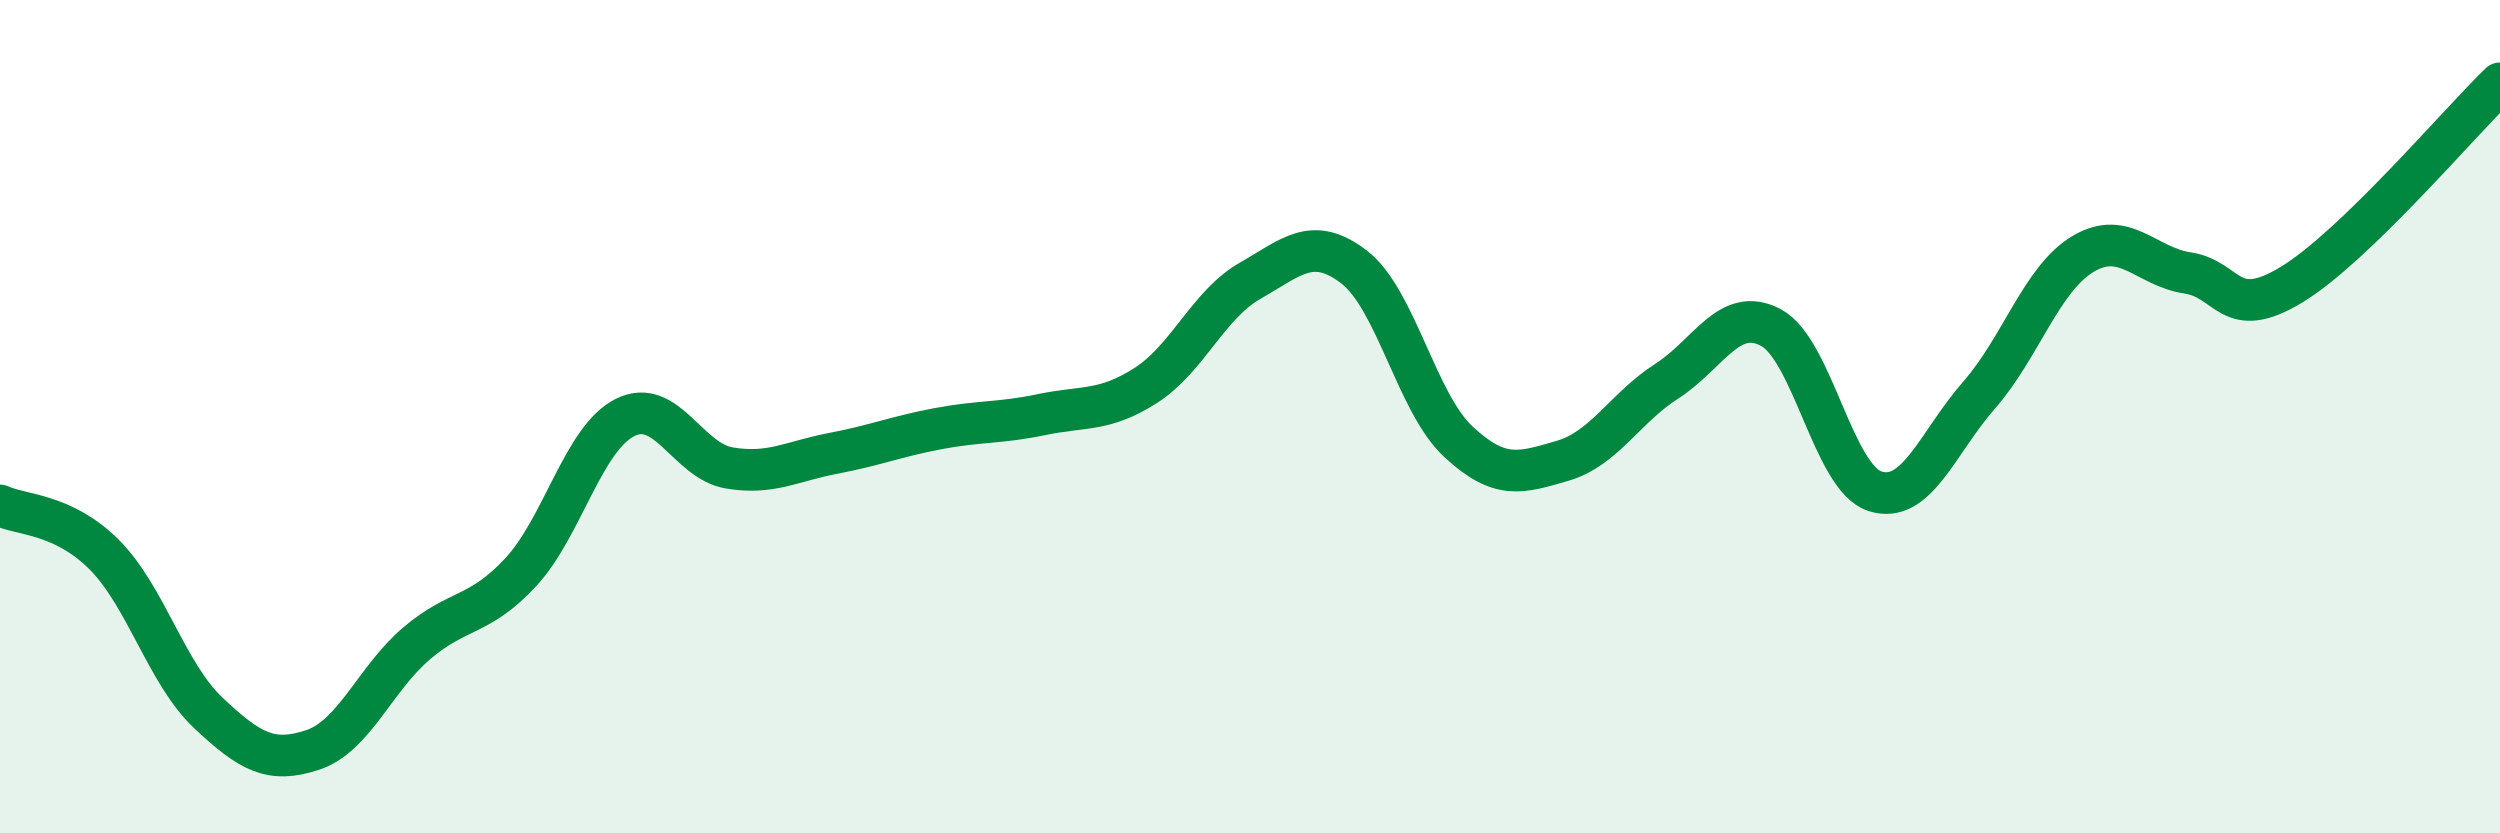
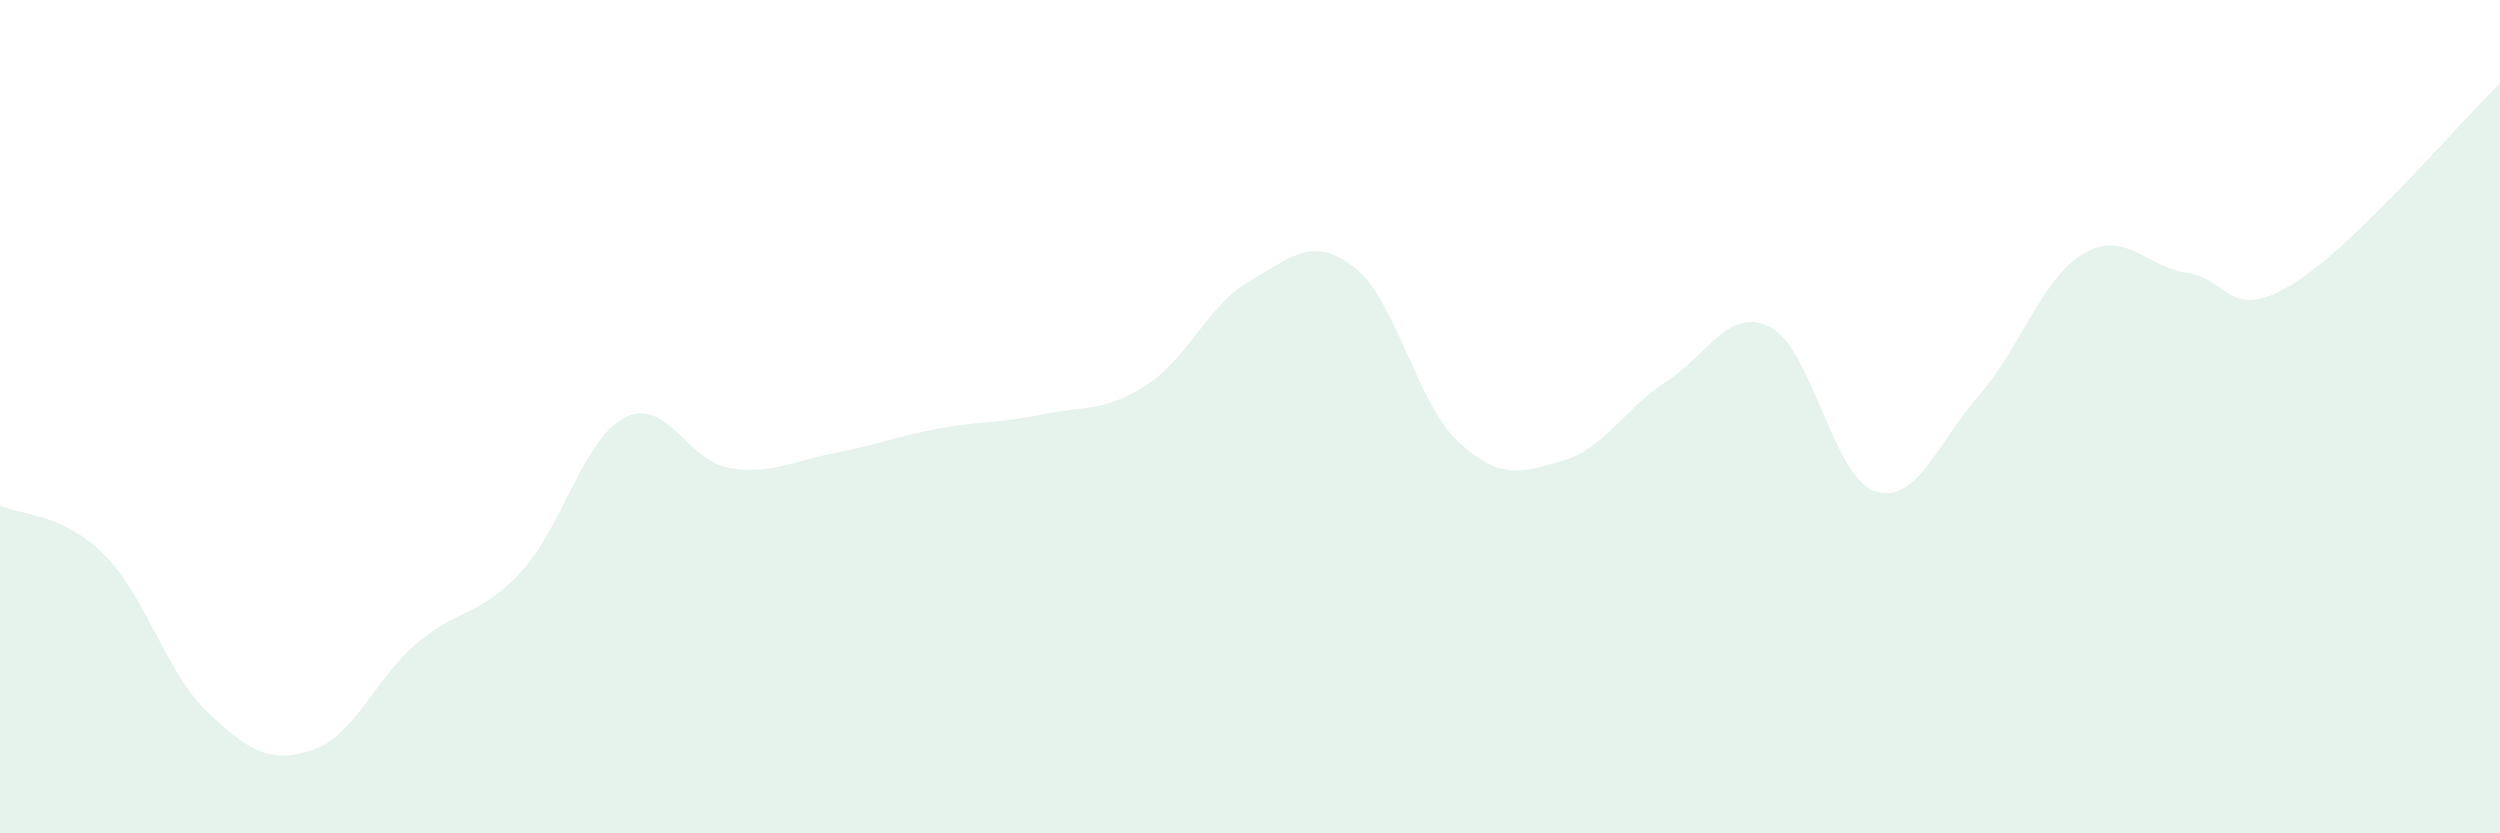
<svg xmlns="http://www.w3.org/2000/svg" width="60" height="20" viewBox="0 0 60 20">
  <path d="M 0,12.13 C 0.5,12.37 1.5,12.31 2.5,13.31 C 3.5,14.31 4,16.17 5,17.11 C 6,18.05 6.5,18.33 7.5,18 C 8.5,17.67 9,16.29 10,15.44 C 11,14.59 11.5,14.81 12.5,13.73 C 13.5,12.65 14,10.52 15,10.02 C 16,9.52 16.5,11.06 17.5,11.23 C 18.5,11.4 19,11.07 20,10.88 C 21,10.69 21.5,10.48 22.5,10.29 C 23.5,10.1 24,10.16 25,9.95 C 26,9.74 26.5,9.89 27.5,9.25 C 28.5,8.61 29,7.31 30,6.74 C 31,6.17 31.5,5.64 32.5,6.41 C 33.5,7.18 34,9.67 35,10.6 C 36,11.53 36.5,11.35 37.5,11.06 C 38.5,10.77 39,9.79 40,9.15 C 41,8.51 41.5,7.33 42.5,7.86 C 43.5,8.39 44,11.47 45,11.79 C 46,12.11 46.5,10.62 47.5,9.48 C 48.5,8.34 49,6.68 50,6.09 C 51,5.5 51.5,6.4 52.5,6.55 C 53.5,6.7 53.5,7.74 55,6.83 C 56.5,5.92 59,2.97 60,2L60 20L0 20Z" fill="#008740" opacity="0.1" stroke-linecap="round" stroke-linejoin="round" />
-   <path d="M 0,12.13 C 0.5,12.37 1.5,12.31 2.5,13.31 C 3.5,14.31 4,16.17 5,17.11 C 6,18.05 6.5,18.33 7.5,18 C 8.5,17.67 9,16.29 10,15.44 C 11,14.59 11.5,14.81 12.5,13.73 C 13.5,12.65 14,10.52 15,10.02 C 16,9.52 16.5,11.06 17.5,11.23 C 18.5,11.4 19,11.07 20,10.88 C 21,10.69 21.5,10.48 22.5,10.29 C 23.5,10.1 24,10.16 25,9.95 C 26,9.74 26.5,9.89 27.5,9.25 C 28.5,8.61 29,7.31 30,6.74 C 31,6.17 31.5,5.64 32.5,6.41 C 33.5,7.18 34,9.67 35,10.6 C 36,11.53 36.5,11.35 37.5,11.06 C 38.5,10.77 39,9.79 40,9.15 C 41,8.51 41.5,7.33 42.5,7.86 C 43.5,8.39 44,11.47 45,11.79 C 46,12.11 46.5,10.62 47.5,9.48 C 48.5,8.34 49,6.68 50,6.09 C 51,5.5 51.5,6.4 52.5,6.55 C 53.5,6.7 53.5,7.74 55,6.83 C 56.5,5.92 59,2.97 60,2" stroke="#008740" stroke-width="1" fill="none" stroke-linecap="round" stroke-linejoin="round" />
</svg>